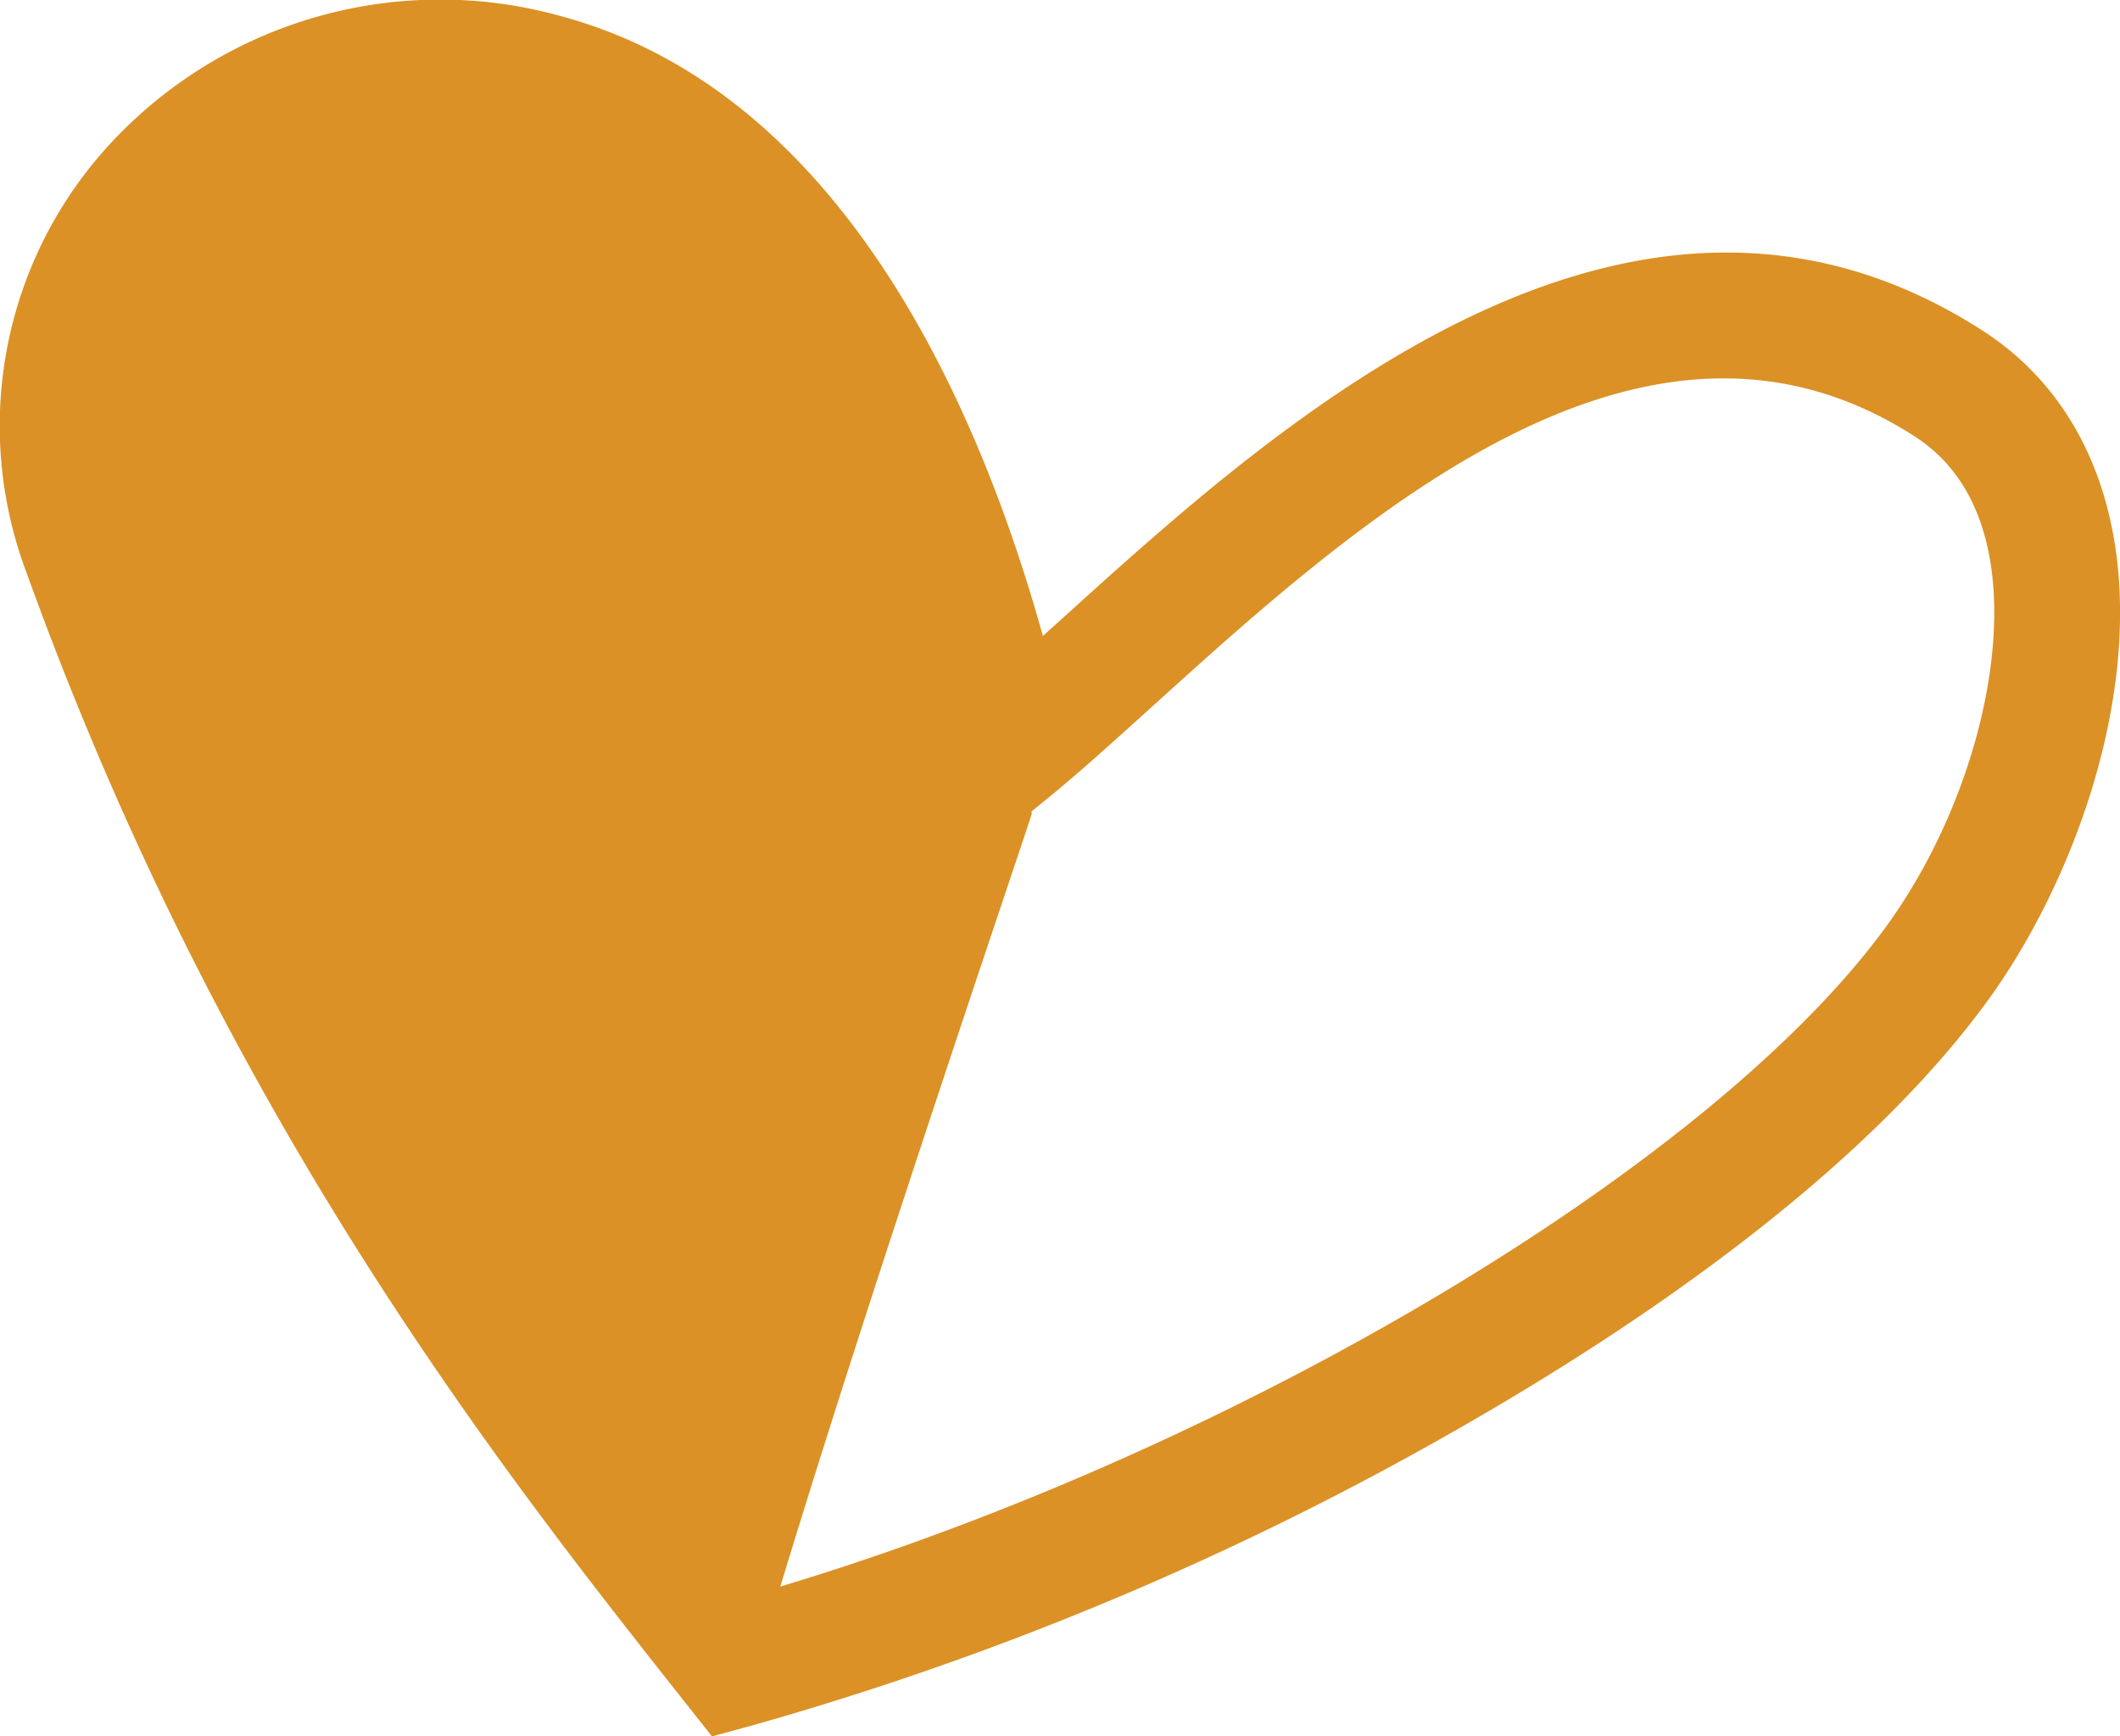
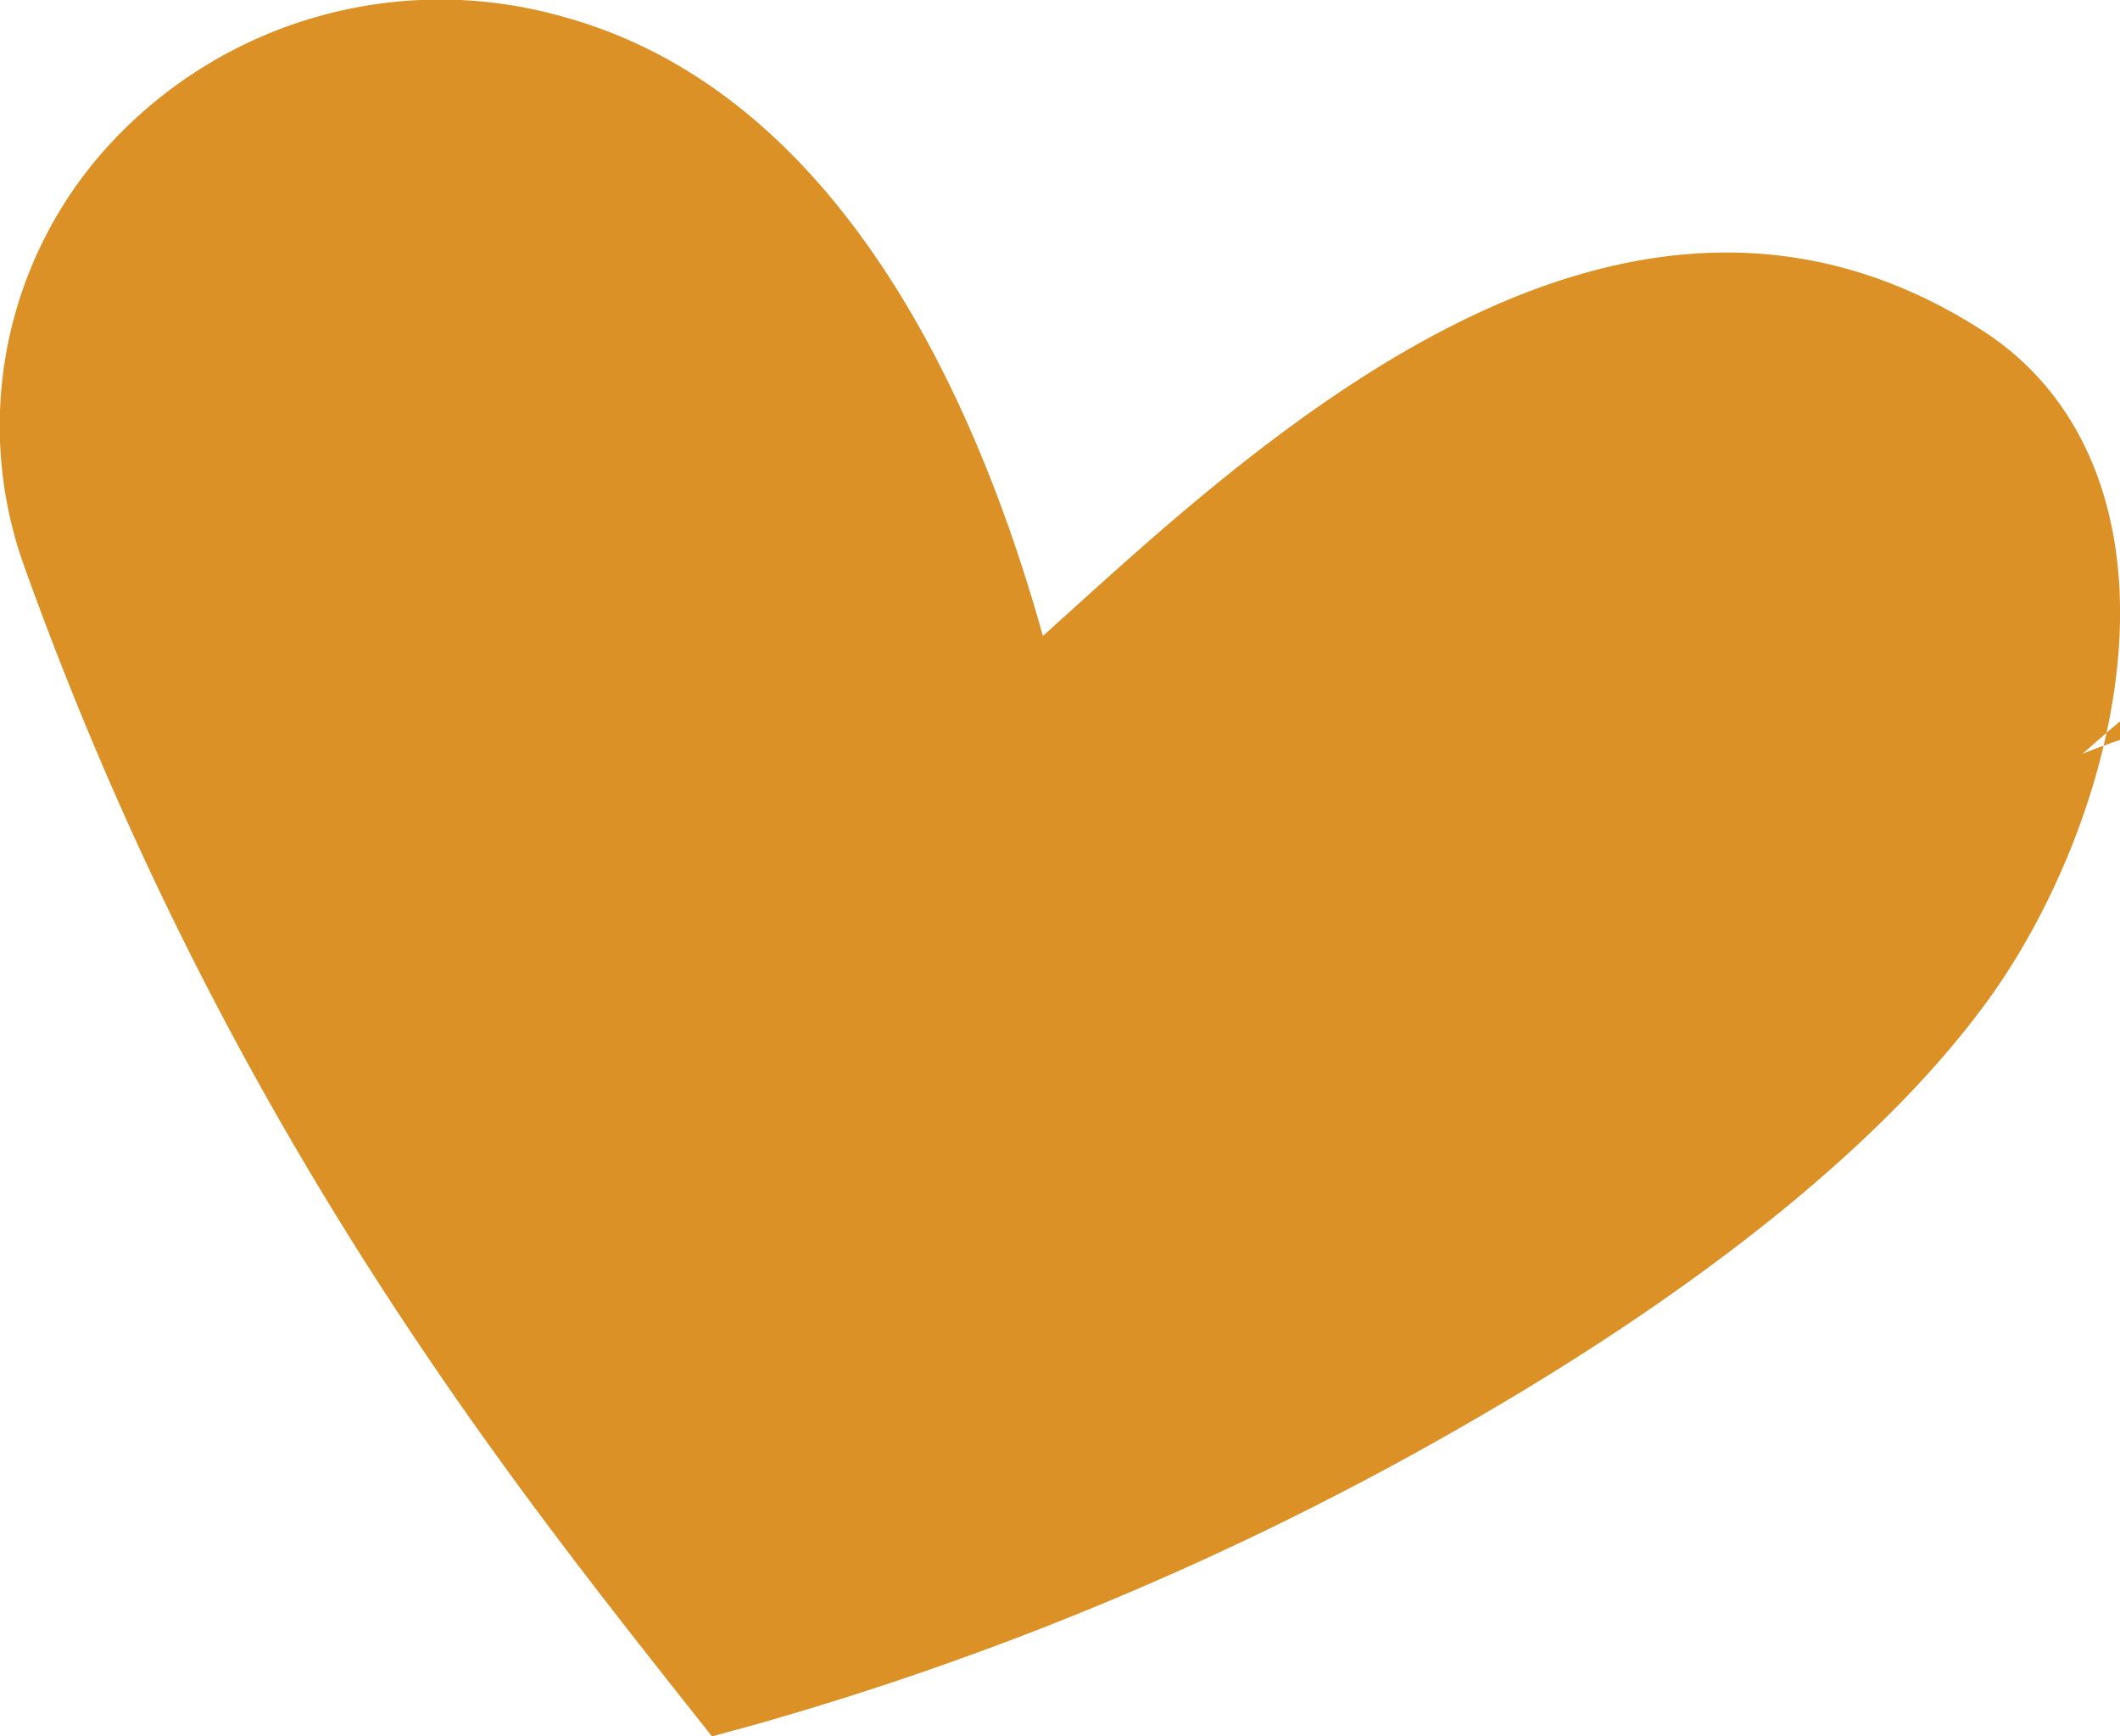
<svg xmlns="http://www.w3.org/2000/svg" width="168.737" height="138.193" viewBox="0 0 168.737 138.193">
-   <path id="CoeurDoubleMonochromeBleu" d="M168.166,42.391c-1.311-7-4.892-12.553-10.354-16.07C129.805,8.292,101.74,33.676,84.97,48.843q-1,.9-1.963,1.773C77.868,32.153,66.978,7.435,44.867,1.346h0A35.777,35.777,0,0,0,8.91,11.291,33.068,33.068,0,0,0,2.1,45.545c15.658,43.44,37.84,71.494,52.519,90.057l2.049,2.591,3.187-.868a249.361,249.361,0,0,0,56.281-23.651c13.522-7.722,31.8-19.9,42.1-34.078,6.69-9.209,12.357-24.285,9.936-37.2ZM150.141,73.718c-13.921,19.164-51.885,41.68-88.033,52.55,7.505-24.765,20.13-61.617,20.014-61.523-.011-.05-.024-.1-.035-.155l1.186-.963c2.53-2.053,5.383-4.635,8.4-7.367,16.524-14.945,39.158-35.414,60.72-21.53,3.139,2.02,5.137,5.218,5.94,9.5C159.934,52.752,156.564,64.876,150.141,73.718Z" fill="#db9125" />
+   <path id="CoeurDoubleMonochromeBleu" d="M168.166,42.391c-1.311-7-4.892-12.553-10.354-16.07C129.805,8.292,101.74,33.676,84.97,48.843q-1,.9-1.963,1.773C77.868,32.153,66.978,7.435,44.867,1.346h0A35.777,35.777,0,0,0,8.91,11.291,33.068,33.068,0,0,0,2.1,45.545c15.658,43.44,37.84,71.494,52.519,90.057l2.049,2.591,3.187-.868a249.361,249.361,0,0,0,56.281-23.651c13.522-7.722,31.8-19.9,42.1-34.078,6.69-9.209,12.357-24.285,9.936-37.2ZM150.141,73.718l1.186-.963c2.53-2.053,5.383-4.635,8.4-7.367,16.524-14.945,39.158-35.414,60.72-21.53,3.139,2.02,5.137,5.218,5.94,9.5C159.934,52.752,156.564,64.876,150.141,73.718Z" fill="#db9125" />
</svg>